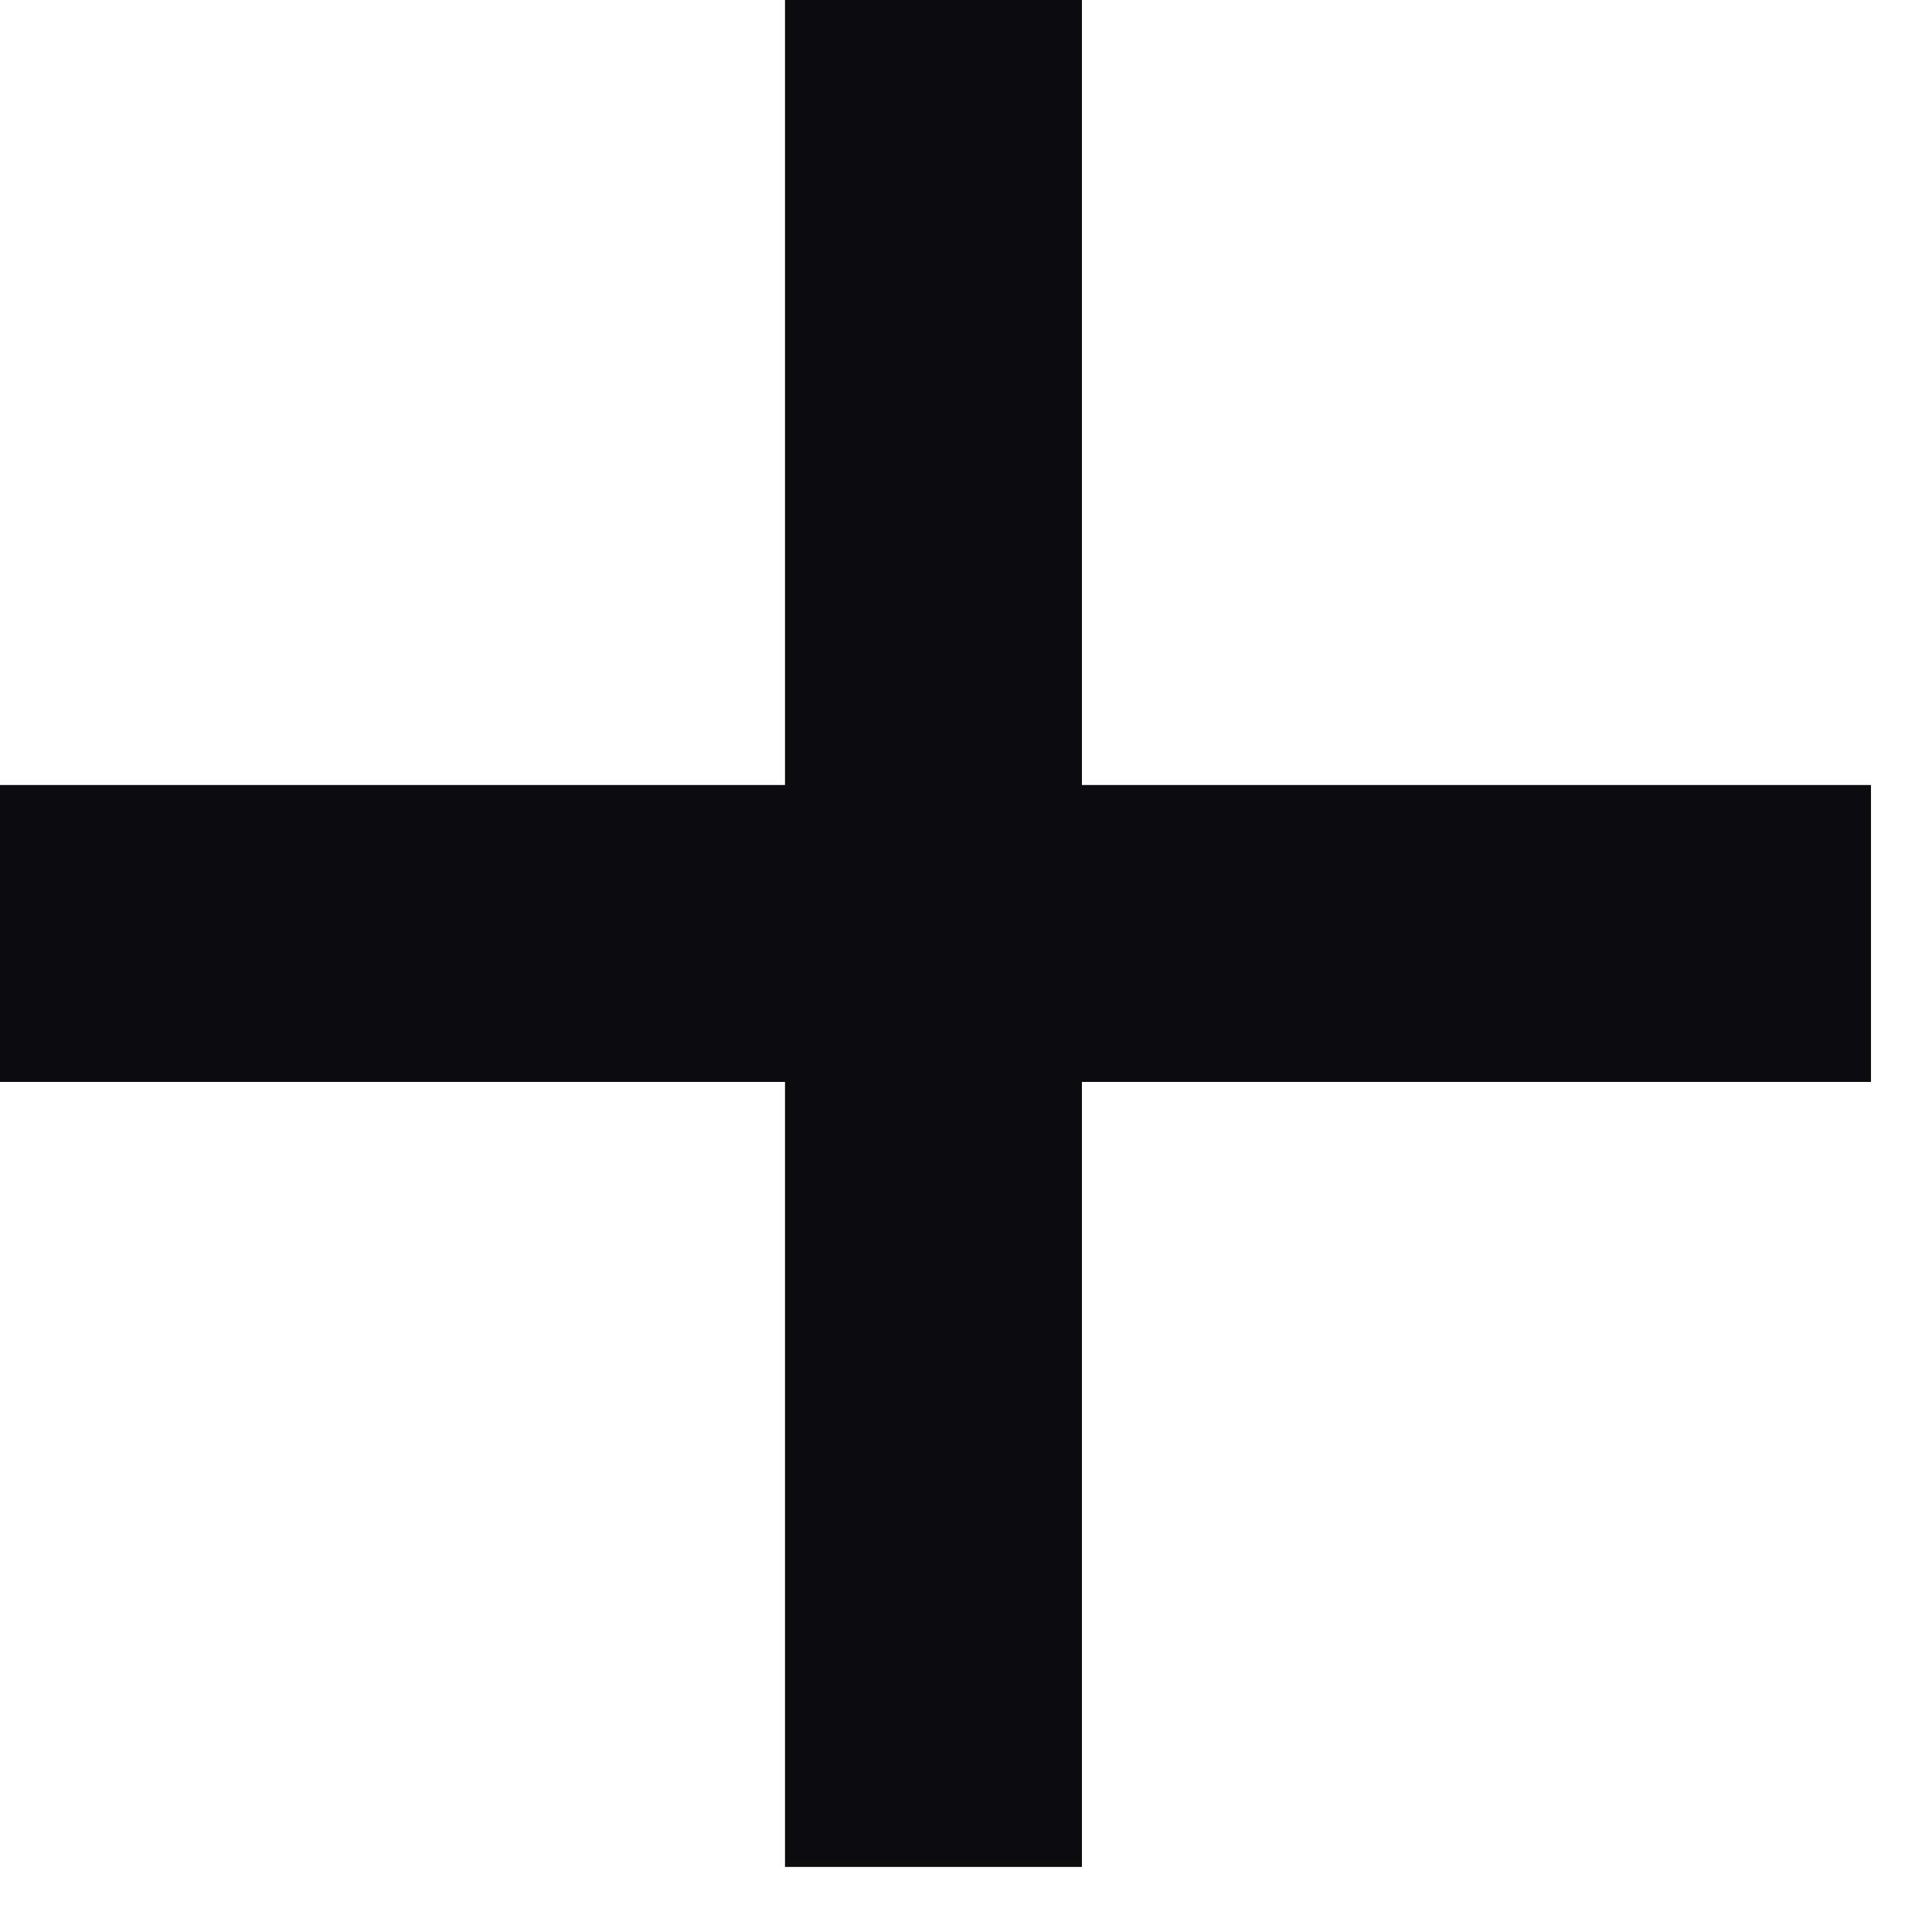
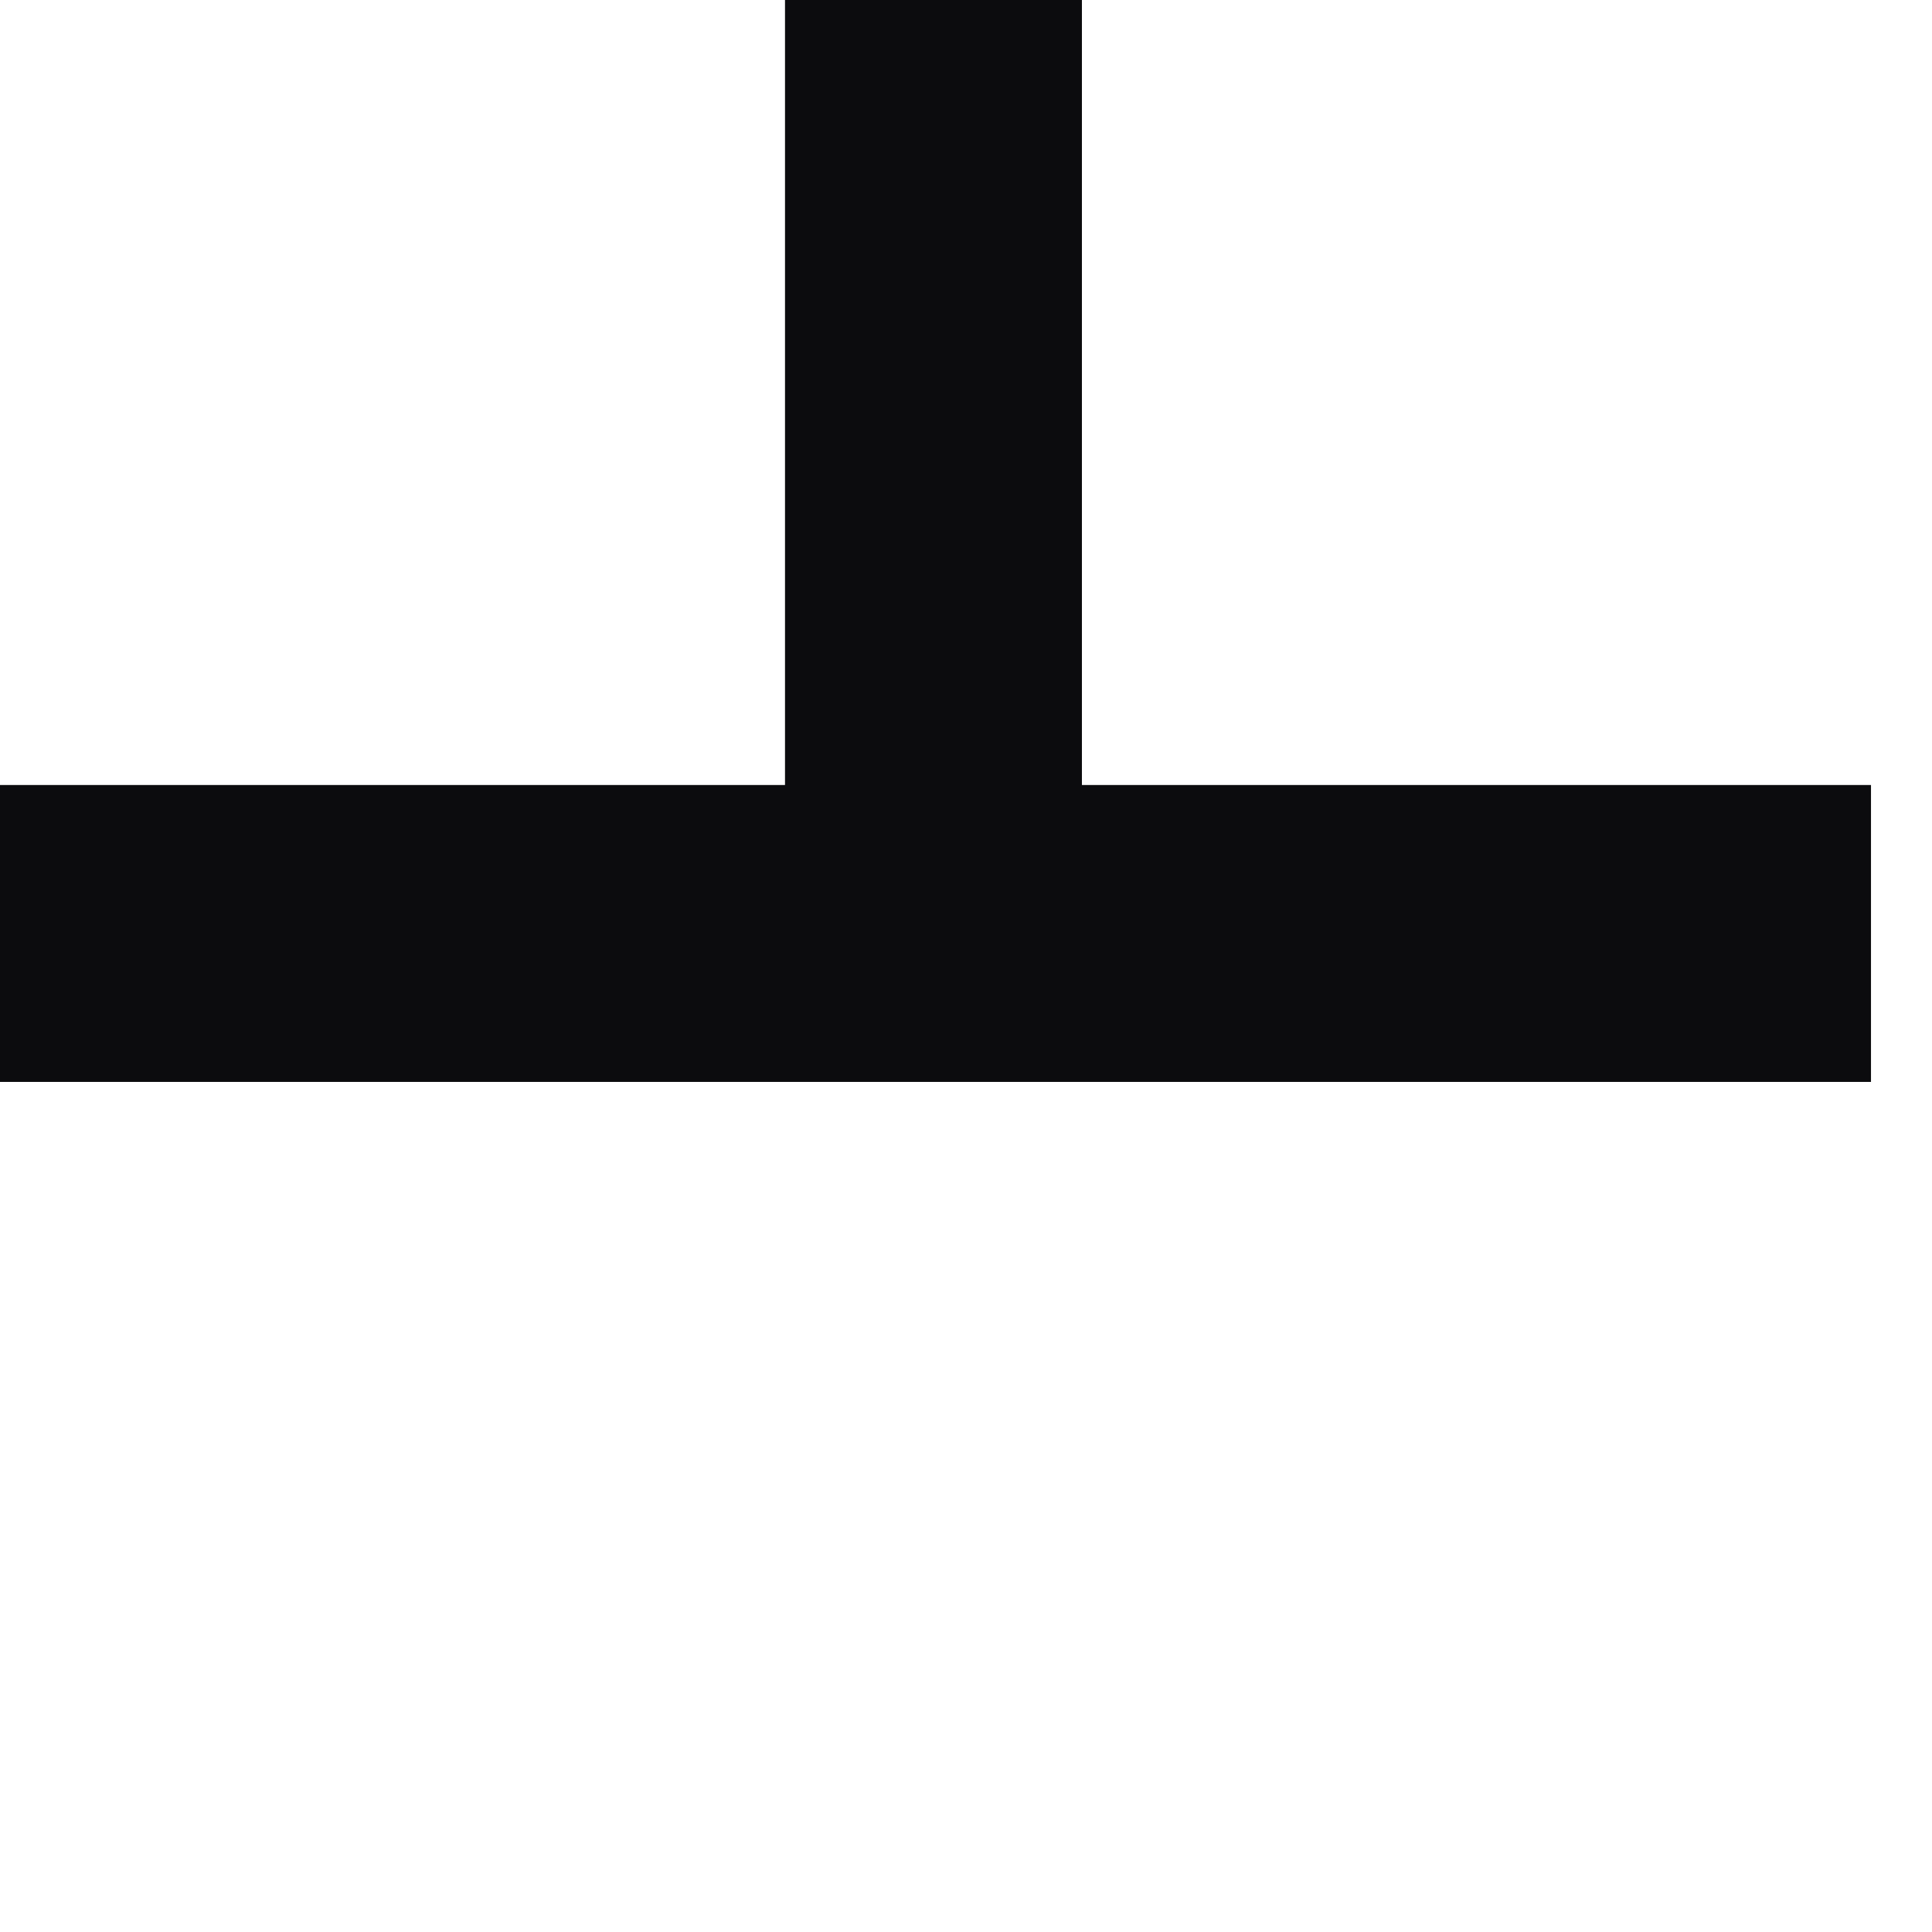
<svg xmlns="http://www.w3.org/2000/svg" width="19" height="19" viewBox="0 0 19 19" fill="none">
-   <path d="M18.4 10.64V7.72H10.64V0H7.72V7.72H0V10.64H7.72V18.36H10.64V10.64H18.4Z" fill="#0C0C0E" />
+   <path d="M18.4 10.64V7.72H10.64V0H7.72V7.72H0V10.64H7.72V18.36V10.64H18.4Z" fill="#0C0C0E" />
</svg>